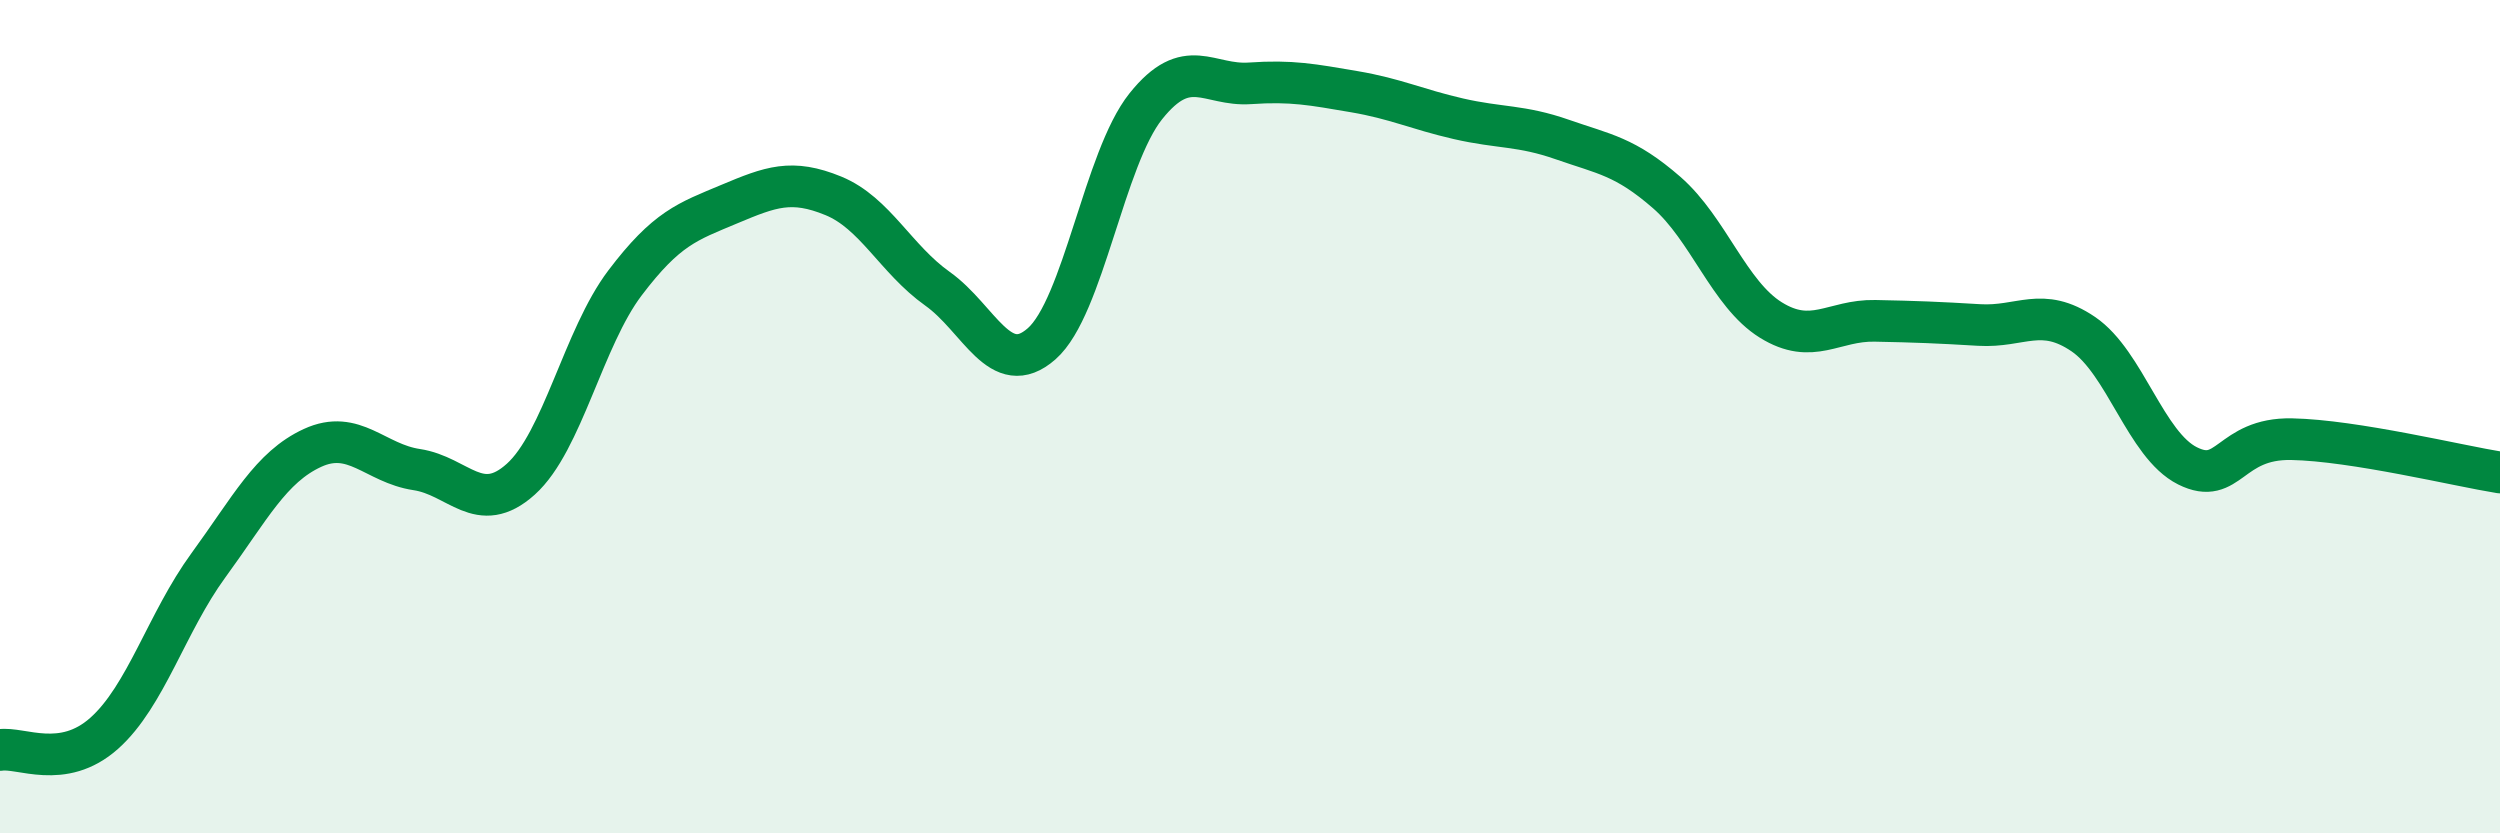
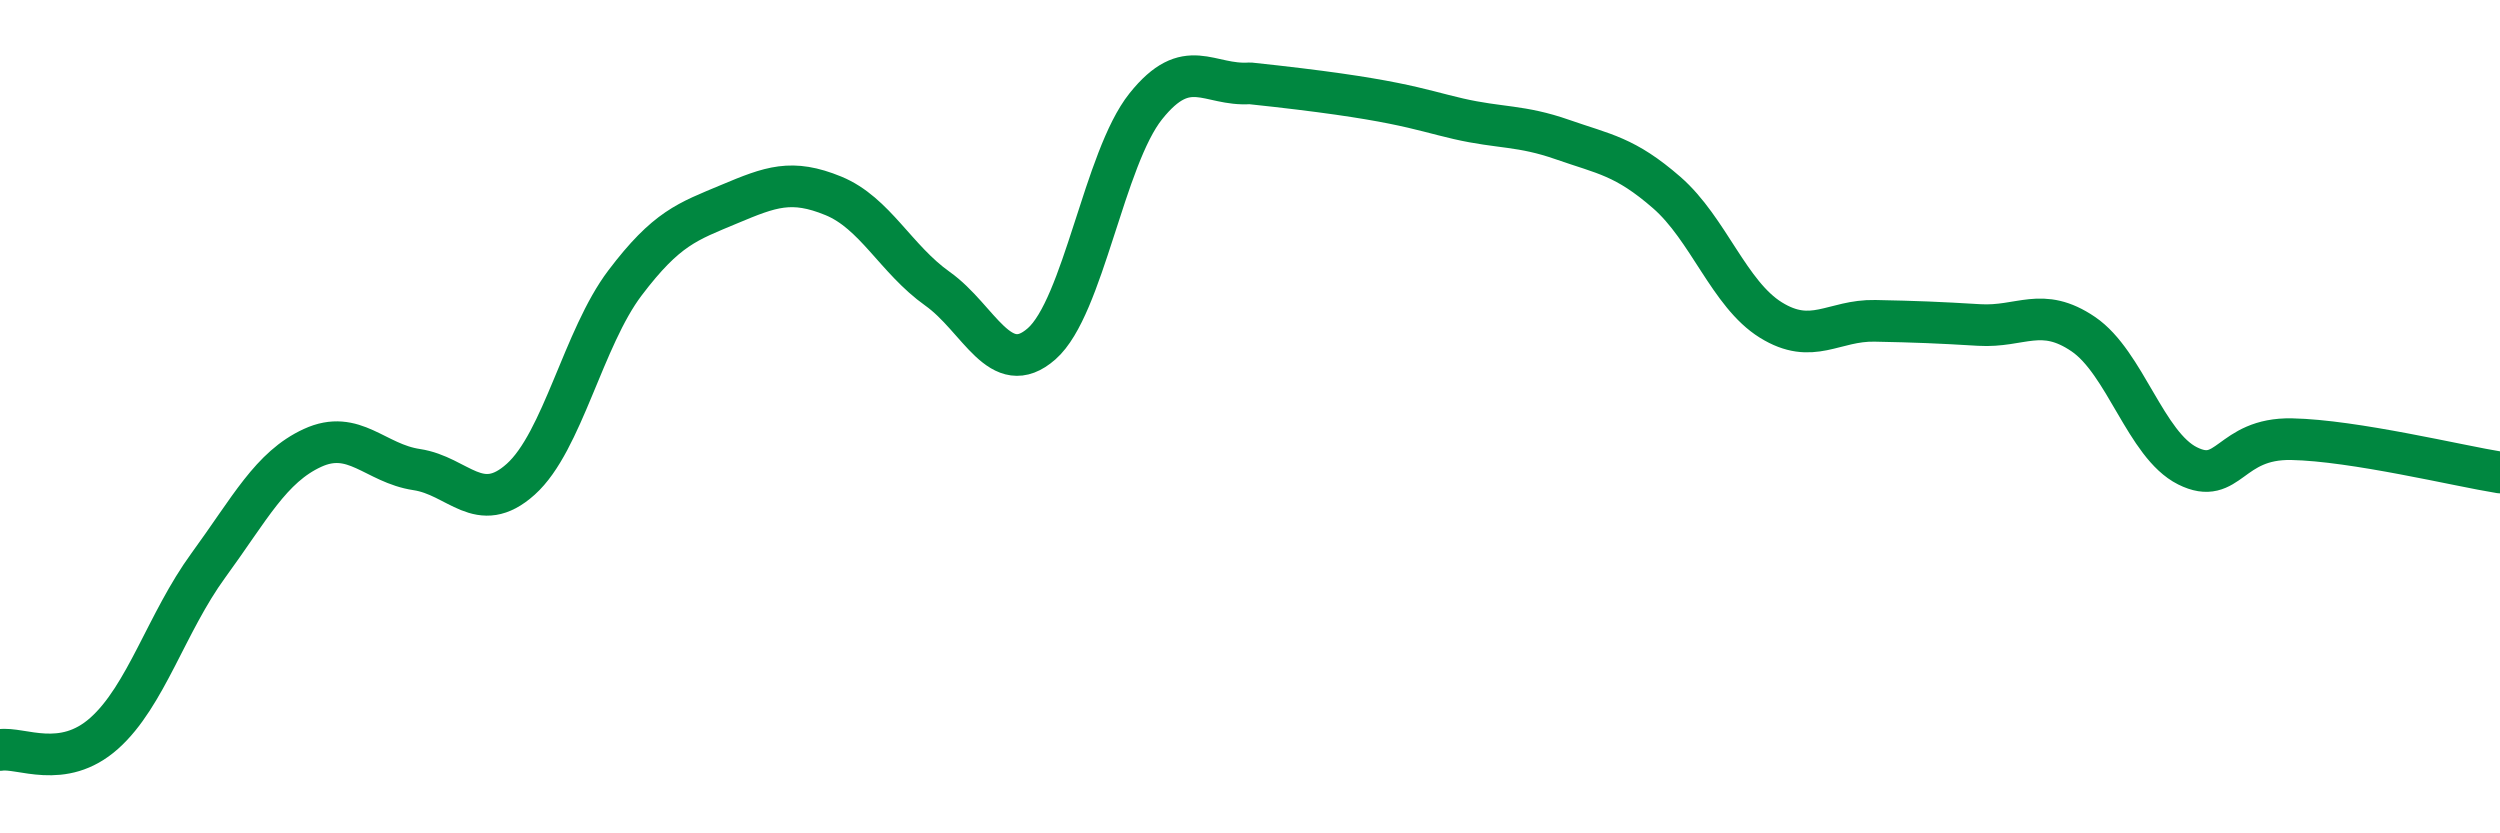
<svg xmlns="http://www.w3.org/2000/svg" width="60" height="20" viewBox="0 0 60 20">
-   <path d="M 0,18 C 0.5,17.92 1.5,18.49 2.5,17.6 C 3.5,16.71 4,14.94 5,13.57 C 6,12.2 6.5,11.21 7.5,10.75 C 8.5,10.29 9,11.12 10,11.27 C 11,11.42 11.5,12.4 12.5,11.5 C 13.5,10.6 14,8.11 15,6.79 C 16,5.47 16.5,5.32 17.5,4.9 C 18.5,4.48 19,4.29 20,4.7 C 21,5.11 21.5,6.22 22.5,6.93 C 23.5,7.64 24,9.13 25,8.25 C 26,7.37 26.5,3.8 27.5,2.55 C 28.5,1.3 29,2.07 30,2 C 31,1.93 31.5,2.03 32.5,2.2 C 33.5,2.37 34,2.62 35,2.85 C 36,3.08 36.5,3 37.5,3.35 C 38.5,3.7 39,3.75 40,4.62 C 41,5.49 41.5,7.06 42.5,7.68 C 43.5,8.3 44,7.68 45,7.7 C 46,7.72 46.5,7.74 47.5,7.8 C 48.5,7.86 49,7.34 50,8.02 C 51,8.7 51.5,10.68 52.5,11.18 C 53.5,11.68 53.5,10.51 55,10.54 C 56.5,10.57 59,11.18 60,11.34L60 20L0 20Z" fill="#008740" opacity="0.1" stroke-linecap="round" stroke-linejoin="round" />
-   <path d="M 0,18 C 0.5,17.92 1.5,18.49 2.5,17.6 C 3.5,16.71 4,14.94 5,13.57 C 6,12.2 6.5,11.21 7.5,10.75 C 8.5,10.29 9,11.12 10,11.27 C 11,11.42 11.5,12.4 12.5,11.5 C 13.5,10.6 14,8.11 15,6.79 C 16,5.47 16.5,5.32 17.5,4.9 C 18.5,4.48 19,4.29 20,4.7 C 21,5.11 21.5,6.22 22.5,6.93 C 23.5,7.64 24,9.13 25,8.25 C 26,7.37 26.5,3.8 27.5,2.55 C 28.5,1.3 29,2.07 30,2 C 31,1.93 31.5,2.03 32.5,2.2 C 33.5,2.37 34,2.62 35,2.85 C 36,3.08 36.5,3 37.5,3.35 C 38.5,3.7 39,3.75 40,4.62 C 41,5.49 41.5,7.06 42.5,7.68 C 43.5,8.3 44,7.68 45,7.7 C 46,7.72 46.5,7.74 47.5,7.8 C 48.5,7.86 49,7.34 50,8.02 C 51,8.7 51.5,10.68 52.5,11.18 C 53.5,11.68 53.5,10.51 55,10.54 C 56.5,10.57 59,11.18 60,11.34" stroke="#008740" stroke-width="1" fill="none" stroke-linecap="round" stroke-linejoin="round" />
+   <path d="M 0,18 C 0.5,17.92 1.5,18.49 2.5,17.6 C 3.5,16.71 4,14.94 5,13.57 C 6,12.2 6.5,11.21 7.5,10.75 C 8.5,10.29 9,11.12 10,11.27 C 11,11.42 11.5,12.4 12.5,11.5 C 13.5,10.6 14,8.11 15,6.79 C 16,5.47 16.5,5.32 17.5,4.9 C 18.5,4.48 19,4.29 20,4.7 C 21,5.11 21.5,6.22 22.5,6.93 C 23.5,7.64 24,9.13 25,8.25 C 26,7.37 26.5,3.8 27.5,2.55 C 28.5,1.3 29,2.07 30,2 C 33.5,2.37 34,2.62 35,2.85 C 36,3.08 36.5,3 37.5,3.35 C 38.5,3.7 39,3.75 40,4.62 C 41,5.49 41.5,7.06 42.5,7.68 C 43.5,8.3 44,7.68 45,7.7 C 46,7.72 46.5,7.74 47.5,7.8 C 48.5,7.86 49,7.34 50,8.02 C 51,8.7 51.5,10.68 52.5,11.18 C 53.5,11.68 53.5,10.51 55,10.54 C 56.5,10.57 59,11.18 60,11.34" stroke="#008740" stroke-width="1" fill="none" stroke-linecap="round" stroke-linejoin="round" />
</svg>